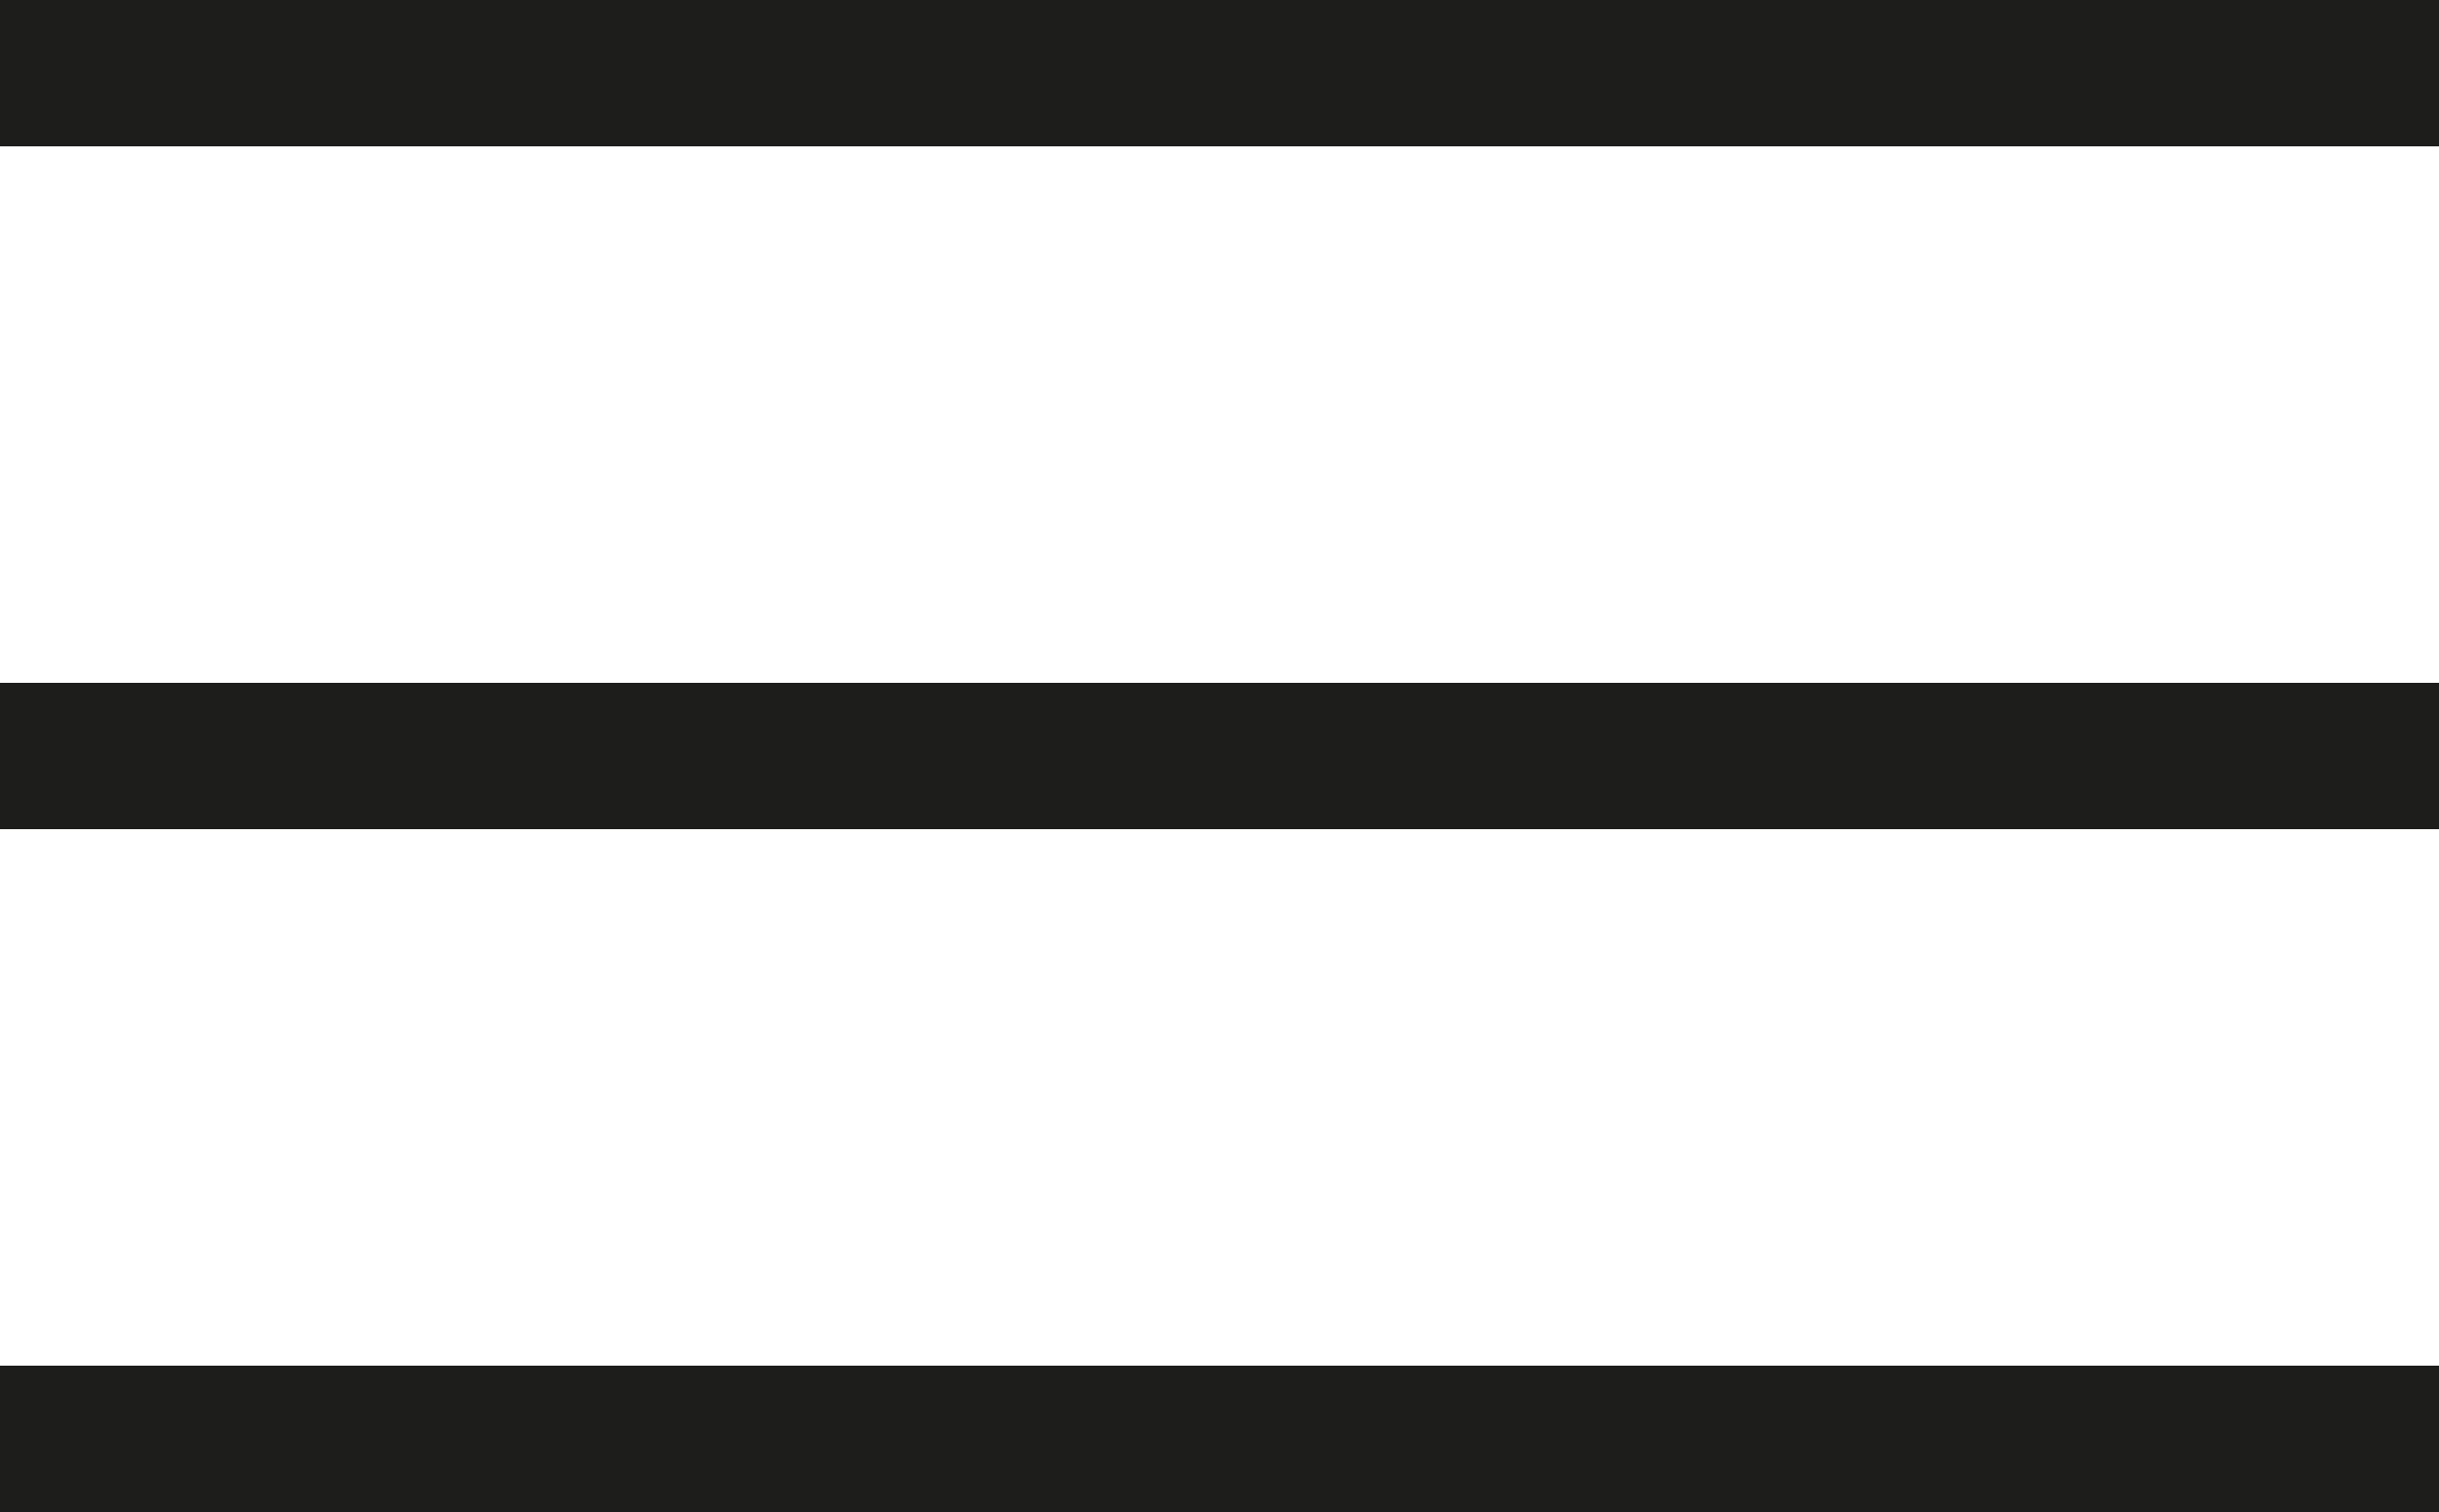
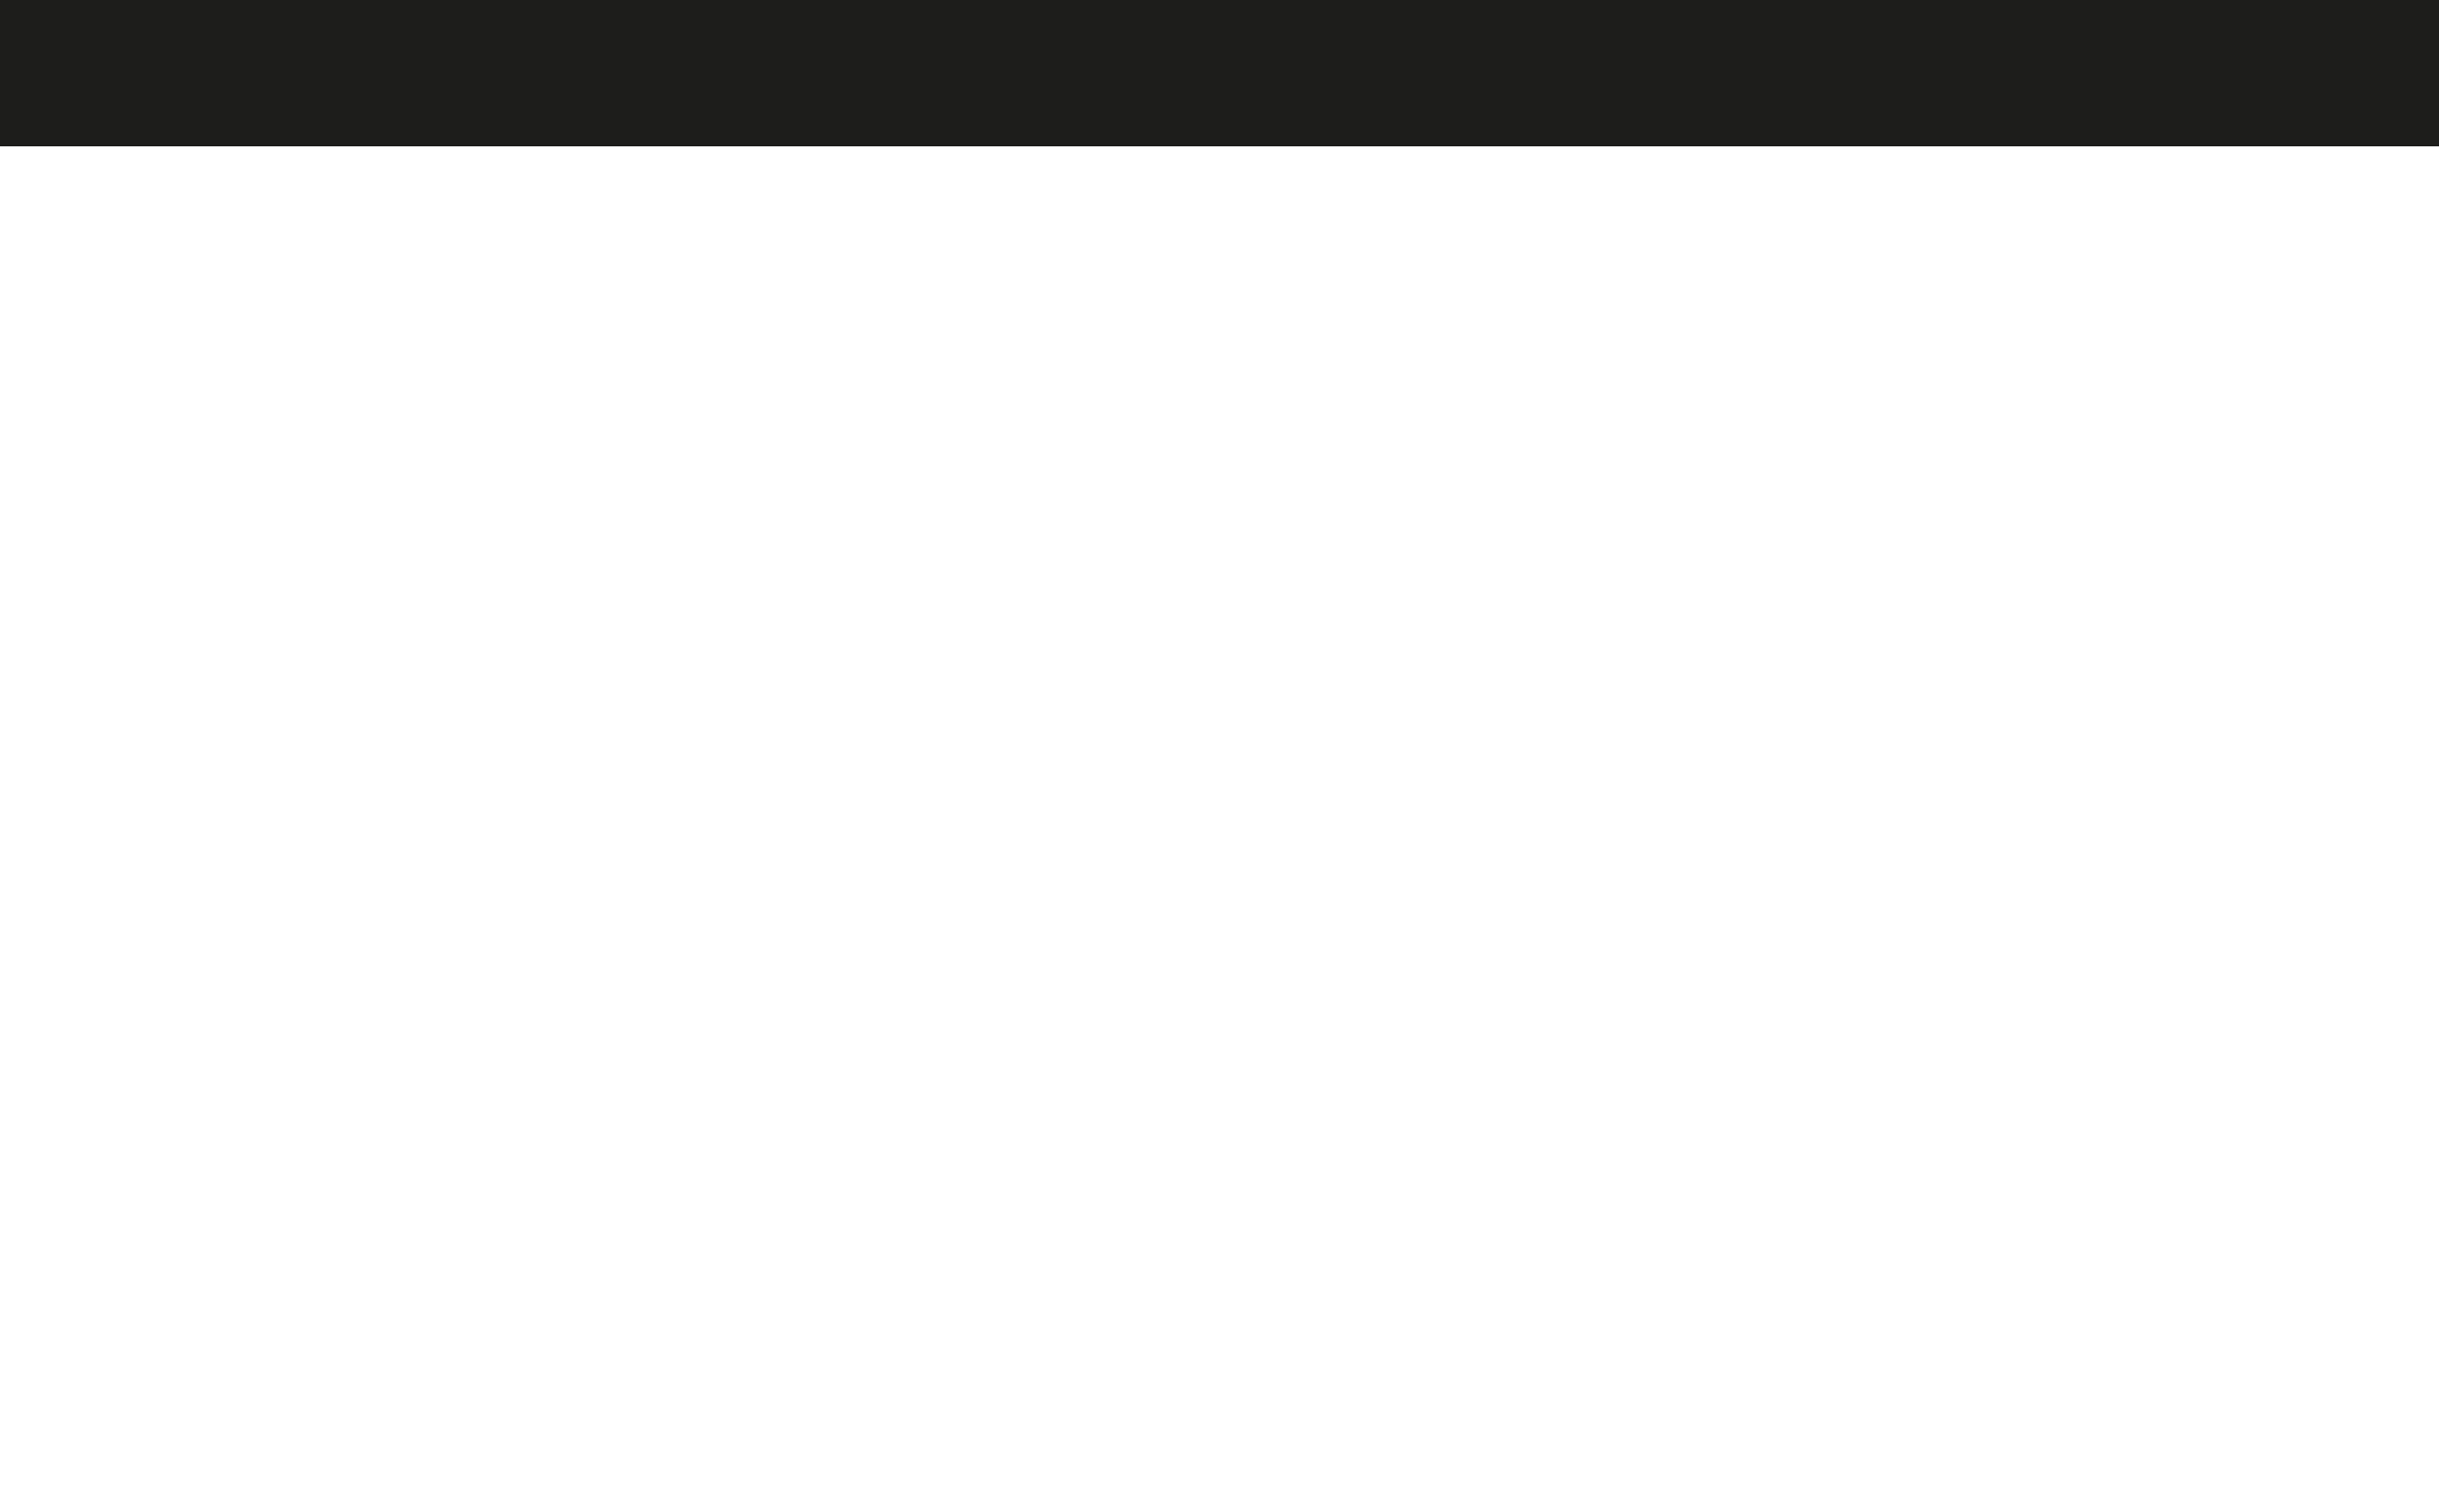
<svg xmlns="http://www.w3.org/2000/svg" viewBox="0 0 50 31">
  <defs>
    <style>.cls-1{fill:#1d1d1b;}</style>
  </defs>
  <title>menu</title>
  <g id="Layer_2" data-name="Layer 2">
    <g id="Layer_1-2" data-name="Layer 1">
      <rect class="cls-1" width="50" height="3" />
-       <rect class="cls-1" y="28" width="50" height="3" />
-       <rect class="cls-1" y="14" width="50" height="3" />
    </g>
  </g>
</svg>